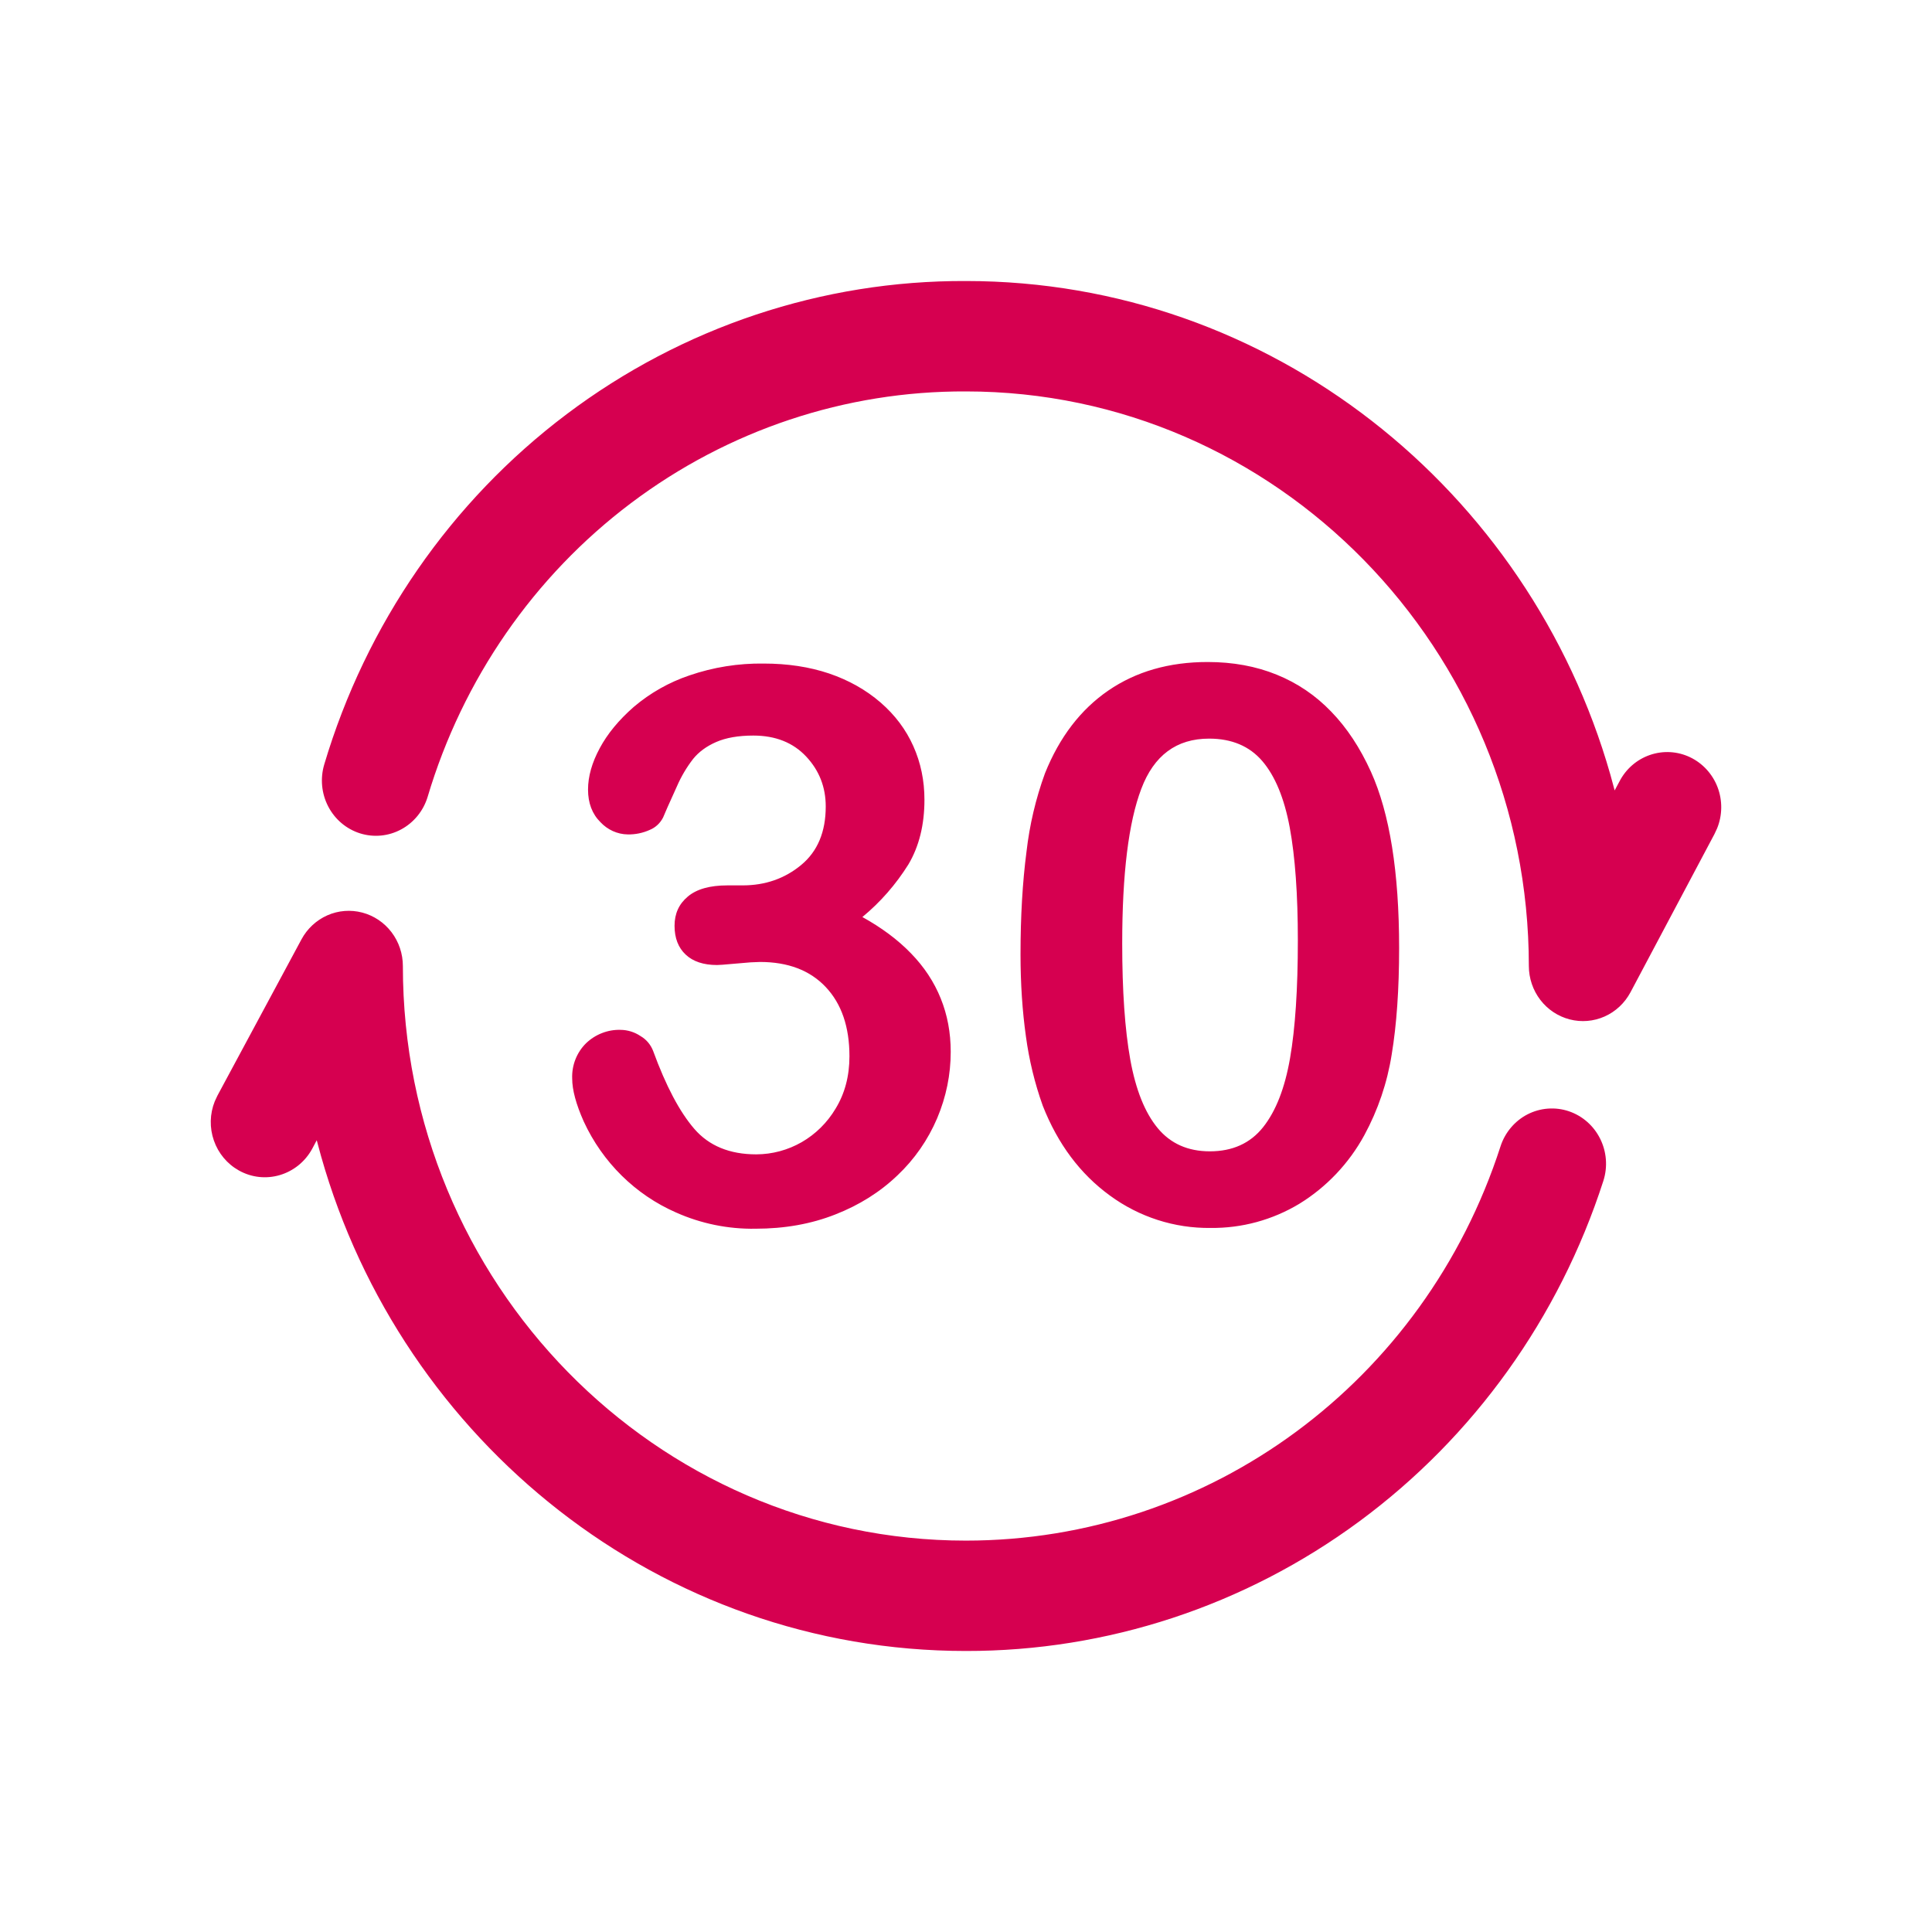
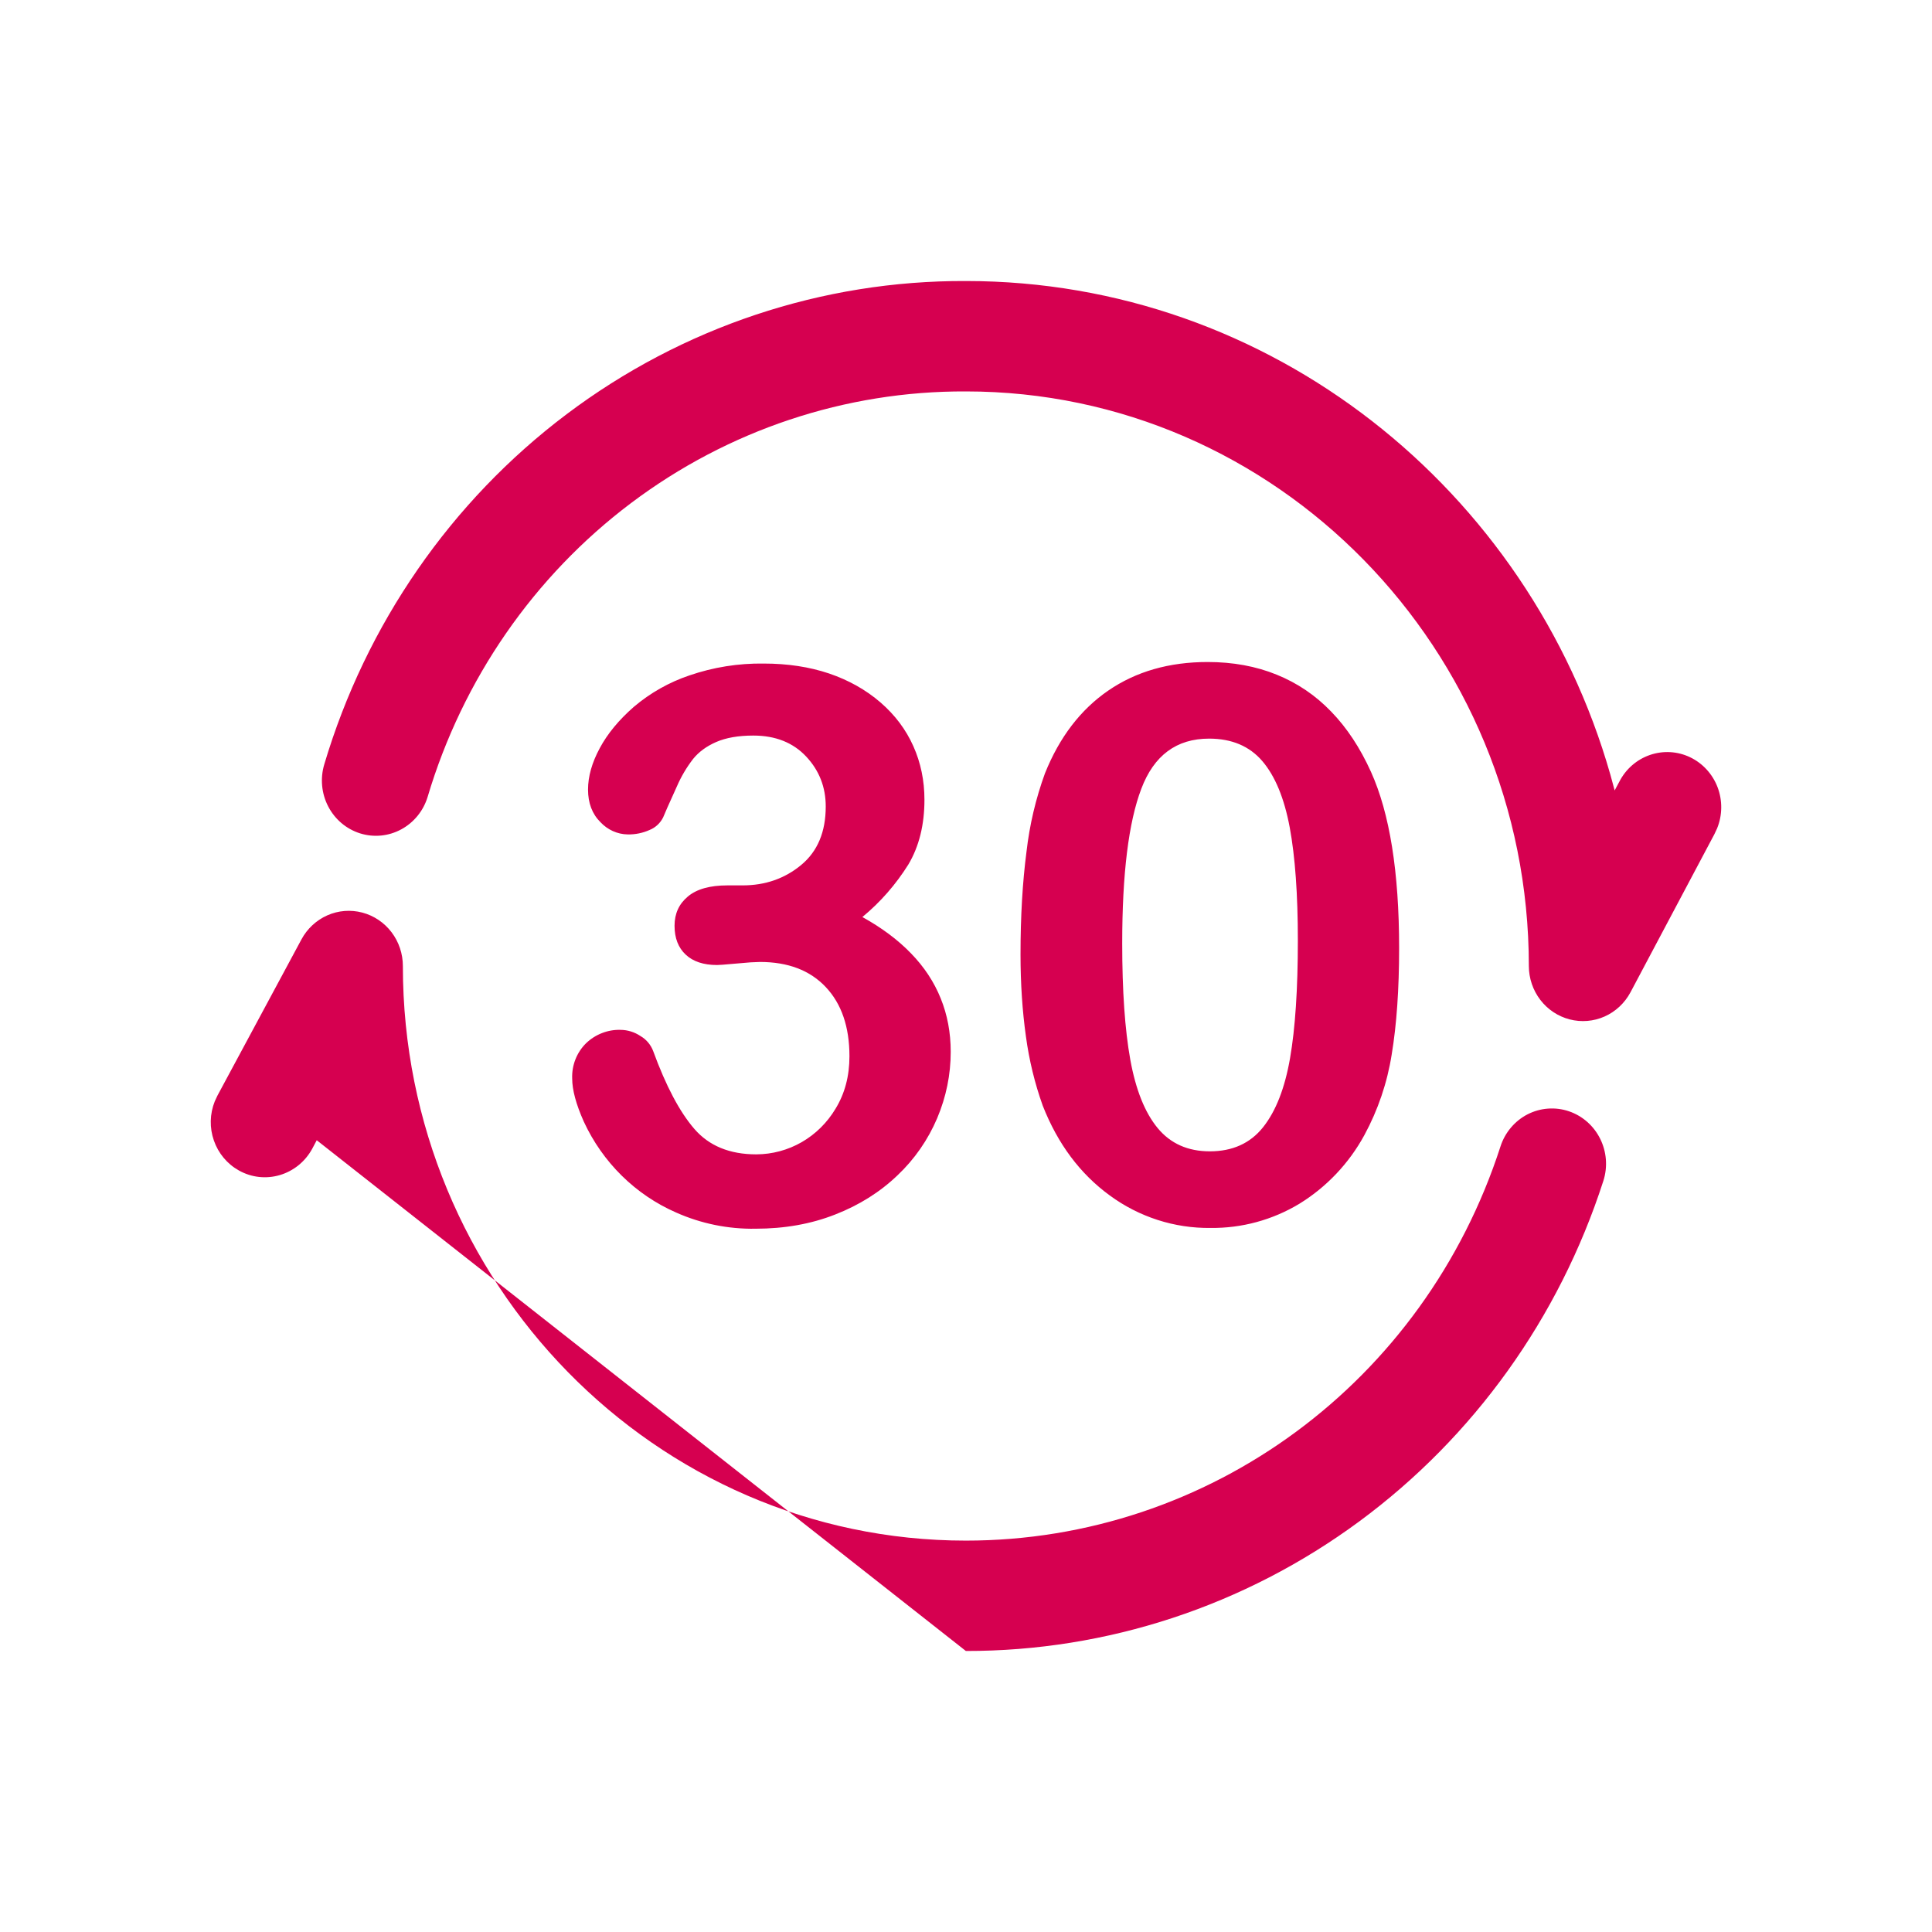
<svg xmlns="http://www.w3.org/2000/svg" fill="none" viewBox="0 0 55 55" height="55" width="55">
-   <path fill="#D60050" d="M10.313 25.979C10.644 26.066 10.937 26.263 11.146 26.538C11.356 26.814 11.469 27.153 11.469 27.502C11.469 36.52 18.66 43.858 27.496 43.858C34.428 43.858 40.546 39.347 42.716 32.636C42.779 32.44 42.88 32.258 43.012 32.102C43.144 31.945 43.305 31.816 43.486 31.723C43.666 31.631 43.863 31.575 44.065 31.56C44.267 31.545 44.47 31.57 44.662 31.635C45.469 31.909 45.909 32.795 45.643 33.621C44.385 37.519 41.953 40.91 38.694 43.313C35.435 45.716 31.516 47.006 27.496 47C18.801 47 11.443 41.044 9.14 32.914L9.017 32.46L8.889 32.701C8.477 33.458 7.544 33.738 6.799 33.32C6.468 33.135 6.215 32.832 6.089 32.469C5.962 32.107 5.971 31.709 6.114 31.353L6.191 31.188L8.581 26.744C8.745 26.438 9.005 26.197 9.318 26.058C9.632 25.919 9.982 25.892 10.313 25.979ZM21.74 18.89C22.421 18.89 23.041 18.984 23.603 19.173C24.163 19.364 24.65 19.638 25.065 19.996C25.479 20.354 25.79 20.769 26.001 21.242C26.212 21.713 26.317 22.223 26.317 22.766C26.317 23.483 26.164 24.097 25.86 24.609C25.505 25.177 25.063 25.683 24.55 26.106C25.096 26.408 25.558 26.751 25.933 27.139C26.309 27.525 26.591 27.953 26.78 28.422C26.97 28.891 27.065 29.396 27.065 29.942C27.065 30.594 26.936 31.224 26.68 31.832C26.418 32.449 26.033 33.003 25.549 33.46C25.052 33.936 24.46 34.308 23.775 34.575C23.092 34.844 22.336 34.979 21.508 34.979C20.73 34.992 19.958 34.835 19.245 34.517C18.089 34.011 17.155 33.09 16.619 31.929C16.398 31.434 16.289 31.026 16.289 30.704C16.282 30.517 16.313 30.332 16.381 30.159C16.449 29.986 16.552 29.829 16.683 29.7C16.815 29.573 16.97 29.474 17.139 29.409C17.308 29.343 17.488 29.312 17.668 29.318C17.87 29.32 18.067 29.382 18.235 29.495C18.399 29.59 18.525 29.74 18.594 29.92C18.958 30.916 19.348 31.654 19.767 32.138C20.184 32.62 20.772 32.862 21.529 32.862C21.983 32.861 22.429 32.741 22.824 32.514C23.219 32.286 23.55 31.959 23.786 31.563C24.049 31.134 24.182 30.636 24.182 30.07C24.182 29.233 23.957 28.576 23.507 28.099C23.058 27.623 22.434 27.385 21.634 27.385L21.366 27.396L20.566 27.464C20.515 27.468 20.464 27.471 20.413 27.472C20.028 27.472 19.73 27.373 19.52 27.176C19.309 26.978 19.203 26.705 19.203 26.355C19.203 26.009 19.329 25.733 19.582 25.522C19.834 25.31 20.21 25.205 20.709 25.205H21.14C21.786 25.205 22.34 25.011 22.807 24.625C23.275 24.238 23.507 23.682 23.507 22.959C23.507 22.409 23.323 21.935 22.95 21.537C22.578 21.14 22.076 20.94 21.445 20.94C21.017 20.94 20.664 21.003 20.387 21.124C20.11 21.245 19.891 21.407 19.73 21.607C19.547 21.844 19.393 22.104 19.273 22.38L19 22.986L18.877 23.272C18.796 23.432 18.662 23.558 18.498 23.625C18.299 23.715 18.084 23.759 17.867 23.754C17.722 23.752 17.579 23.719 17.446 23.659C17.314 23.599 17.194 23.513 17.094 23.406C16.859 23.173 16.74 22.863 16.74 22.477C16.74 22.105 16.851 21.712 17.073 21.3C17.293 20.889 17.616 20.497 18.041 20.125C18.509 19.727 19.047 19.423 19.625 19.228C20.306 18.994 21.021 18.88 21.74 18.89ZM34.379 18.846C35.101 18.846 35.757 18.967 36.346 19.207C36.936 19.446 37.453 19.797 37.898 20.26C38.344 20.72 38.721 21.292 39.029 21.973C39.562 23.154 39.83 24.826 39.83 26.988C39.83 28.162 39.759 29.172 39.619 30.017C39.492 30.824 39.228 31.601 38.84 32.316C38.401 33.121 37.762 33.795 36.988 34.27C36.224 34.73 35.351 34.967 34.463 34.957C33.435 34.97 32.429 34.646 31.594 34.033C30.749 33.417 30.113 32.566 29.685 31.477C29.457 30.839 29.297 30.179 29.206 29.506C29.105 28.787 29.052 28.008 29.052 27.17C29.052 26.089 29.109 25.115 29.222 24.248C29.309 23.485 29.486 22.735 29.748 22.015C30.162 20.984 30.764 20.199 31.552 19.658C32.342 19.116 33.284 18.846 34.379 18.846ZM34.42 21.027C33.494 21.027 32.85 21.503 32.49 22.457C32.128 23.407 31.947 24.876 31.947 26.859C31.947 28.206 32.023 29.308 32.177 30.166C32.333 31.026 32.593 31.675 32.958 32.116C33.323 32.556 33.817 32.776 34.442 32.776C35.087 32.776 35.592 32.548 35.957 32.09C36.322 31.631 36.577 30.976 36.725 30.125C36.873 29.272 36.947 28.155 36.947 26.773C36.947 25.462 36.87 24.391 36.716 23.556C36.56 22.722 36.3 22.092 35.935 21.666C35.57 21.241 35.065 21.027 34.42 21.027ZM27.496 8C36.178 8 43.528 13.944 45.843 22.05L45.966 22.502L46.1 22.251C46.284 21.892 46.596 21.621 46.971 21.492C47.347 21.363 47.757 21.386 48.115 21.558C48.474 21.73 48.754 22.037 48.897 22.414C49.039 22.791 49.034 23.21 48.882 23.583L48.805 23.748L46.415 28.251C46.251 28.557 45.992 28.799 45.679 28.938C45.366 29.077 45.016 29.106 44.685 29.02C44.353 28.934 44.06 28.739 43.849 28.464C43.639 28.189 43.524 27.85 43.523 27.502C43.523 18.483 36.334 11.143 27.498 11.143C24.066 11.128 20.722 12.244 17.961 14.324C15.2 16.404 13.171 19.337 12.173 22.688C12.052 23.085 11.781 23.417 11.421 23.611C11.061 23.806 10.64 23.846 10.25 23.724C9.86 23.601 9.534 23.326 9.343 22.957C9.152 22.589 9.112 22.159 9.231 21.761C10.42 17.767 12.84 14.271 16.13 11.792C19.42 9.313 23.406 7.983 27.496 8Z" />
+   <path fill="#D60050" d="M10.313 25.979C10.644 26.066 10.937 26.263 11.146 26.538C11.356 26.814 11.469 27.153 11.469 27.502C11.469 36.52 18.66 43.858 27.496 43.858C34.428 43.858 40.546 39.347 42.716 32.636C42.779 32.44 42.88 32.258 43.012 32.102C43.144 31.945 43.305 31.816 43.486 31.723C43.666 31.631 43.863 31.575 44.065 31.56C44.267 31.545 44.47 31.57 44.662 31.635C45.469 31.909 45.909 32.795 45.643 33.621C44.385 37.519 41.953 40.91 38.694 43.313C35.435 45.716 31.516 47.006 27.496 47L9.017 32.46L8.889 32.701C8.477 33.458 7.544 33.738 6.799 33.32C6.468 33.135 6.215 32.832 6.089 32.469C5.962 32.107 5.971 31.709 6.114 31.353L6.191 31.188L8.581 26.744C8.745 26.438 9.005 26.197 9.318 26.058C9.632 25.919 9.982 25.892 10.313 25.979ZM21.74 18.89C22.421 18.89 23.041 18.984 23.603 19.173C24.163 19.364 24.65 19.638 25.065 19.996C25.479 20.354 25.79 20.769 26.001 21.242C26.212 21.713 26.317 22.223 26.317 22.766C26.317 23.483 26.164 24.097 25.86 24.609C25.505 25.177 25.063 25.683 24.55 26.106C25.096 26.408 25.558 26.751 25.933 27.139C26.309 27.525 26.591 27.953 26.78 28.422C26.97 28.891 27.065 29.396 27.065 29.942C27.065 30.594 26.936 31.224 26.68 31.832C26.418 32.449 26.033 33.003 25.549 33.46C25.052 33.936 24.46 34.308 23.775 34.575C23.092 34.844 22.336 34.979 21.508 34.979C20.73 34.992 19.958 34.835 19.245 34.517C18.089 34.011 17.155 33.09 16.619 31.929C16.398 31.434 16.289 31.026 16.289 30.704C16.282 30.517 16.313 30.332 16.381 30.159C16.449 29.986 16.552 29.829 16.683 29.7C16.815 29.573 16.97 29.474 17.139 29.409C17.308 29.343 17.488 29.312 17.668 29.318C17.87 29.32 18.067 29.382 18.235 29.495C18.399 29.59 18.525 29.74 18.594 29.92C18.958 30.916 19.348 31.654 19.767 32.138C20.184 32.62 20.772 32.862 21.529 32.862C21.983 32.861 22.429 32.741 22.824 32.514C23.219 32.286 23.55 31.959 23.786 31.563C24.049 31.134 24.182 30.636 24.182 30.07C24.182 29.233 23.957 28.576 23.507 28.099C23.058 27.623 22.434 27.385 21.634 27.385L21.366 27.396L20.566 27.464C20.515 27.468 20.464 27.471 20.413 27.472C20.028 27.472 19.73 27.373 19.52 27.176C19.309 26.978 19.203 26.705 19.203 26.355C19.203 26.009 19.329 25.733 19.582 25.522C19.834 25.31 20.21 25.205 20.709 25.205H21.14C21.786 25.205 22.34 25.011 22.807 24.625C23.275 24.238 23.507 23.682 23.507 22.959C23.507 22.409 23.323 21.935 22.95 21.537C22.578 21.14 22.076 20.94 21.445 20.94C21.017 20.94 20.664 21.003 20.387 21.124C20.11 21.245 19.891 21.407 19.73 21.607C19.547 21.844 19.393 22.104 19.273 22.38L19 22.986L18.877 23.272C18.796 23.432 18.662 23.558 18.498 23.625C18.299 23.715 18.084 23.759 17.867 23.754C17.722 23.752 17.579 23.719 17.446 23.659C17.314 23.599 17.194 23.513 17.094 23.406C16.859 23.173 16.74 22.863 16.74 22.477C16.74 22.105 16.851 21.712 17.073 21.3C17.293 20.889 17.616 20.497 18.041 20.125C18.509 19.727 19.047 19.423 19.625 19.228C20.306 18.994 21.021 18.88 21.74 18.89ZM34.379 18.846C35.101 18.846 35.757 18.967 36.346 19.207C36.936 19.446 37.453 19.797 37.898 20.26C38.344 20.72 38.721 21.292 39.029 21.973C39.562 23.154 39.83 24.826 39.83 26.988C39.83 28.162 39.759 29.172 39.619 30.017C39.492 30.824 39.228 31.601 38.84 32.316C38.401 33.121 37.762 33.795 36.988 34.27C36.224 34.73 35.351 34.967 34.463 34.957C33.435 34.97 32.429 34.646 31.594 34.033C30.749 33.417 30.113 32.566 29.685 31.477C29.457 30.839 29.297 30.179 29.206 29.506C29.105 28.787 29.052 28.008 29.052 27.17C29.052 26.089 29.109 25.115 29.222 24.248C29.309 23.485 29.486 22.735 29.748 22.015C30.162 20.984 30.764 20.199 31.552 19.658C32.342 19.116 33.284 18.846 34.379 18.846ZM34.42 21.027C33.494 21.027 32.85 21.503 32.49 22.457C32.128 23.407 31.947 24.876 31.947 26.859C31.947 28.206 32.023 29.308 32.177 30.166C32.333 31.026 32.593 31.675 32.958 32.116C33.323 32.556 33.817 32.776 34.442 32.776C35.087 32.776 35.592 32.548 35.957 32.09C36.322 31.631 36.577 30.976 36.725 30.125C36.873 29.272 36.947 28.155 36.947 26.773C36.947 25.462 36.87 24.391 36.716 23.556C36.56 22.722 36.3 22.092 35.935 21.666C35.57 21.241 35.065 21.027 34.42 21.027ZM27.496 8C36.178 8 43.528 13.944 45.843 22.05L45.966 22.502L46.1 22.251C46.284 21.892 46.596 21.621 46.971 21.492C47.347 21.363 47.757 21.386 48.115 21.558C48.474 21.73 48.754 22.037 48.897 22.414C49.039 22.791 49.034 23.21 48.882 23.583L48.805 23.748L46.415 28.251C46.251 28.557 45.992 28.799 45.679 28.938C45.366 29.077 45.016 29.106 44.685 29.02C44.353 28.934 44.06 28.739 43.849 28.464C43.639 28.189 43.524 27.85 43.523 27.502C43.523 18.483 36.334 11.143 27.498 11.143C24.066 11.128 20.722 12.244 17.961 14.324C15.2 16.404 13.171 19.337 12.173 22.688C12.052 23.085 11.781 23.417 11.421 23.611C11.061 23.806 10.64 23.846 10.25 23.724C9.86 23.601 9.534 23.326 9.343 22.957C9.152 22.589 9.112 22.159 9.231 21.761C10.42 17.767 12.84 14.271 16.13 11.792C19.42 9.313 23.406 7.983 27.496 8Z" />
</svg>